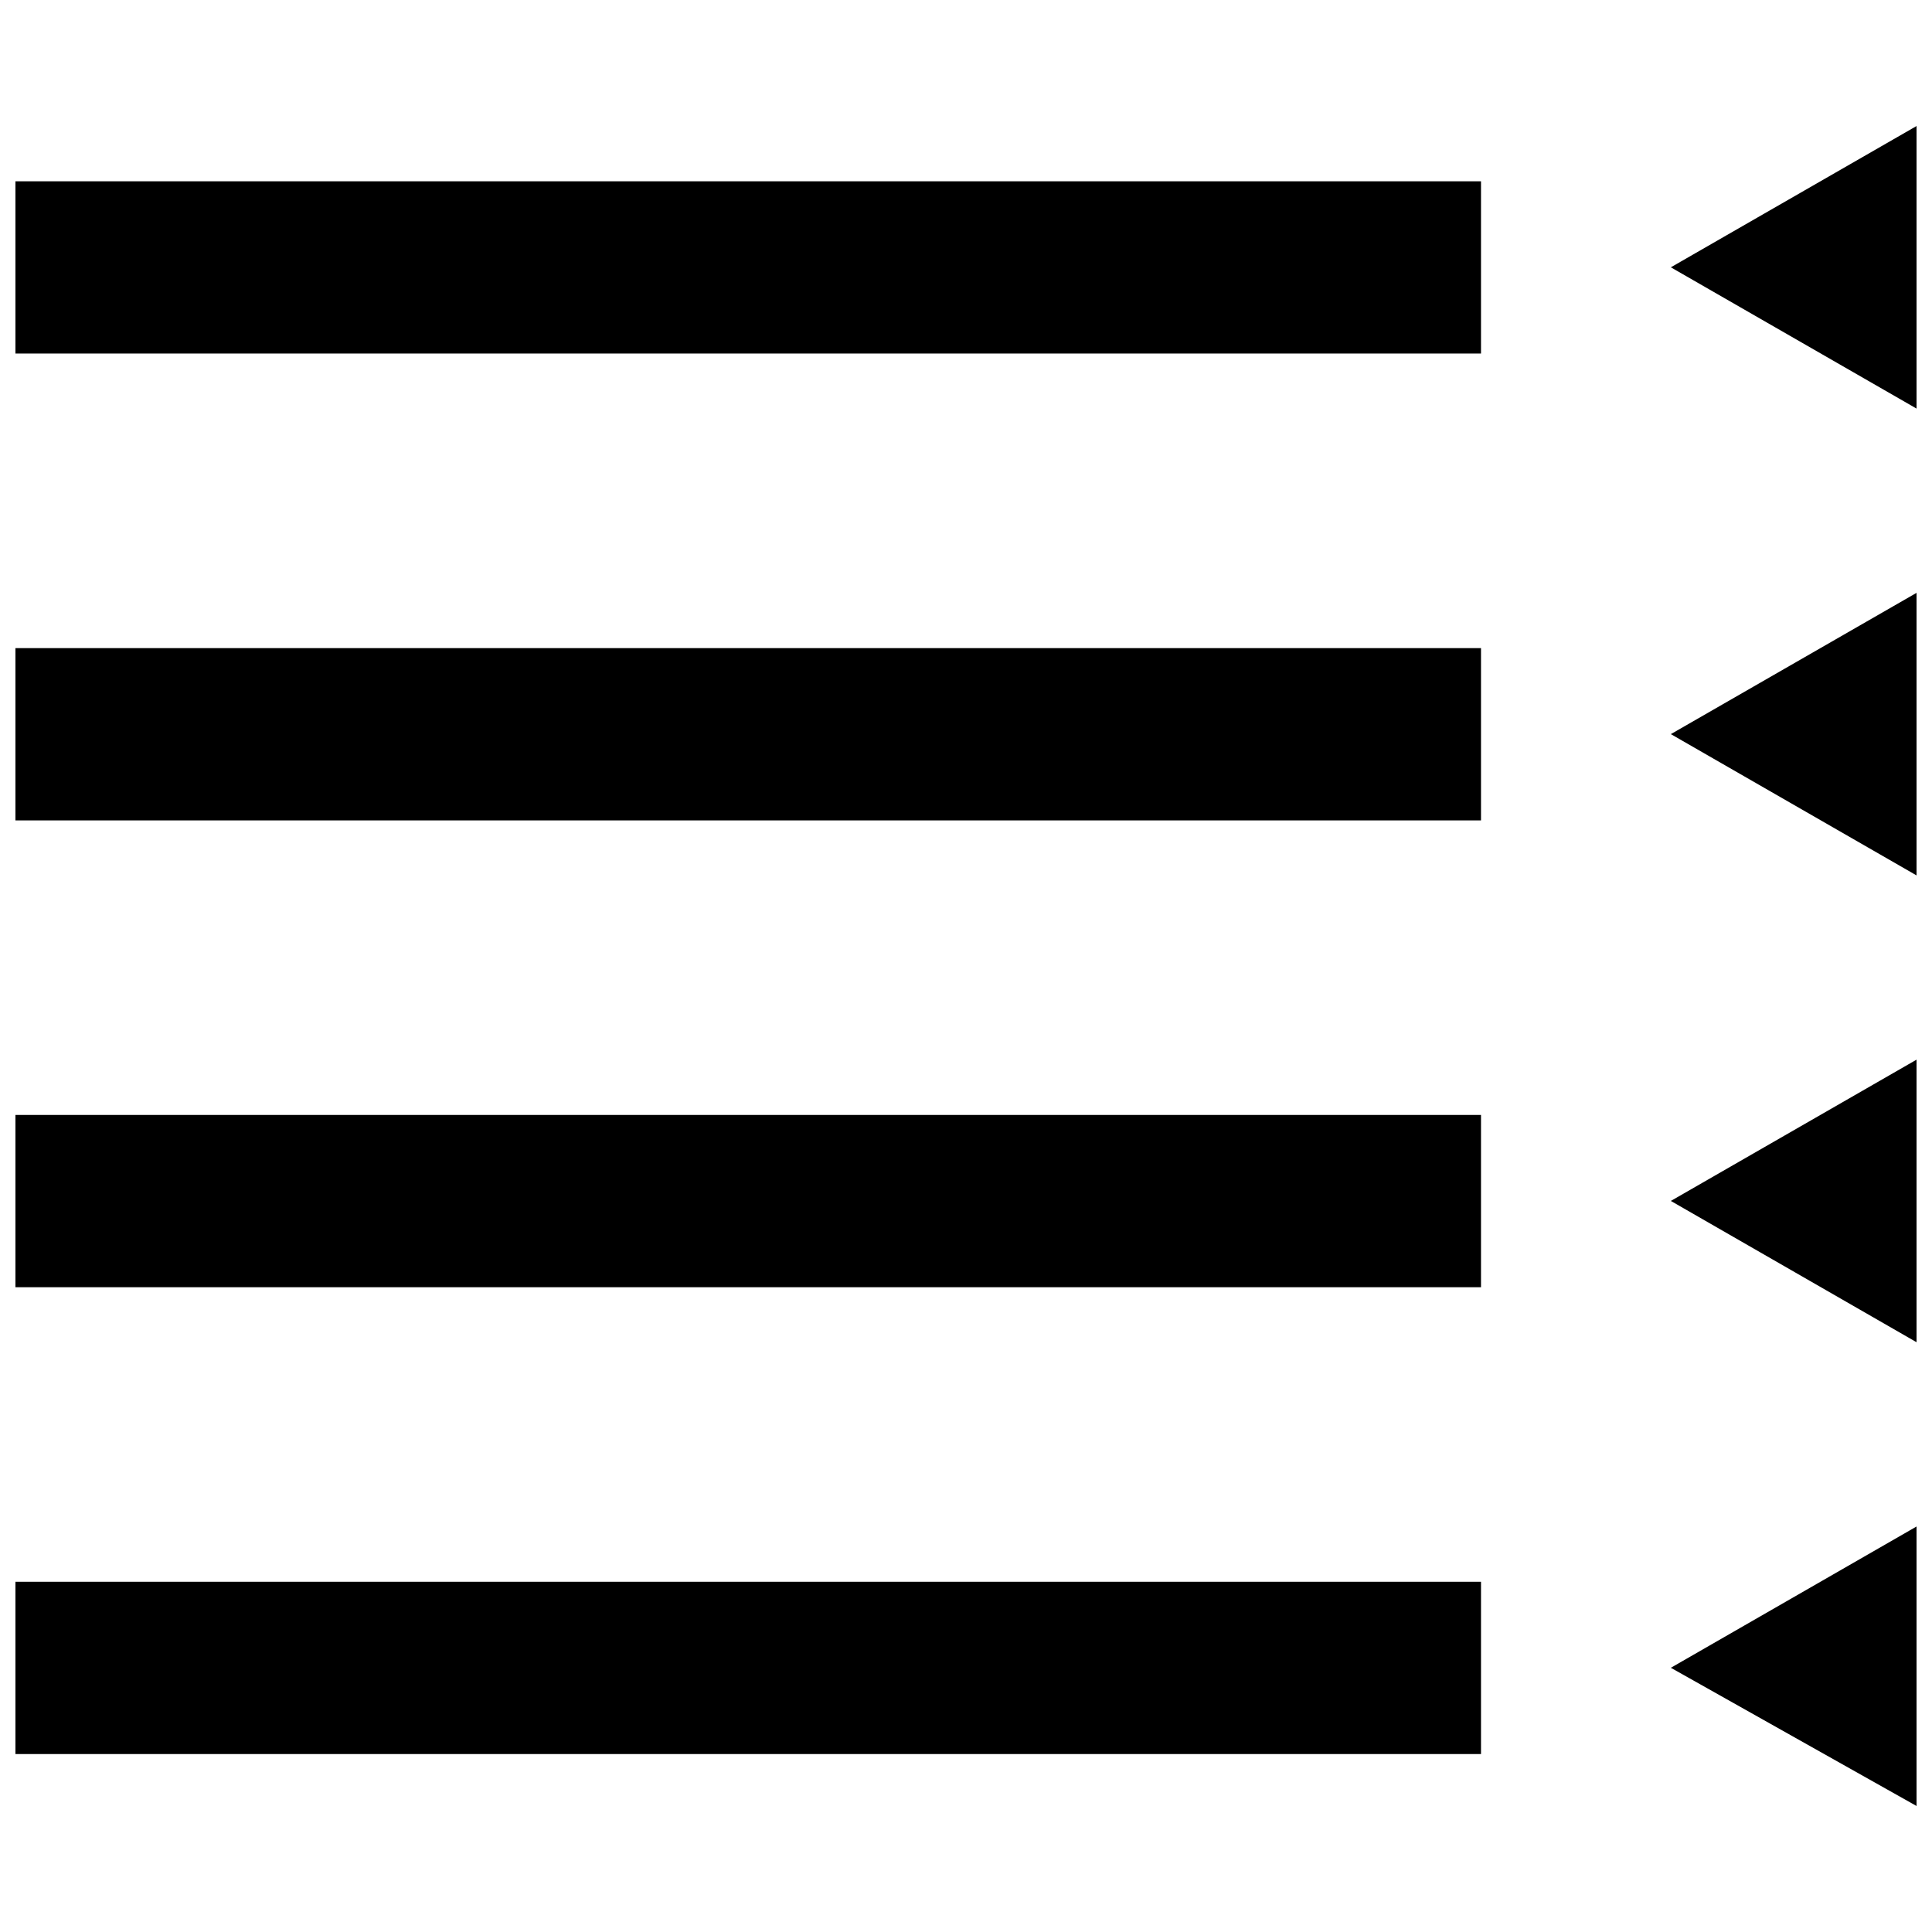
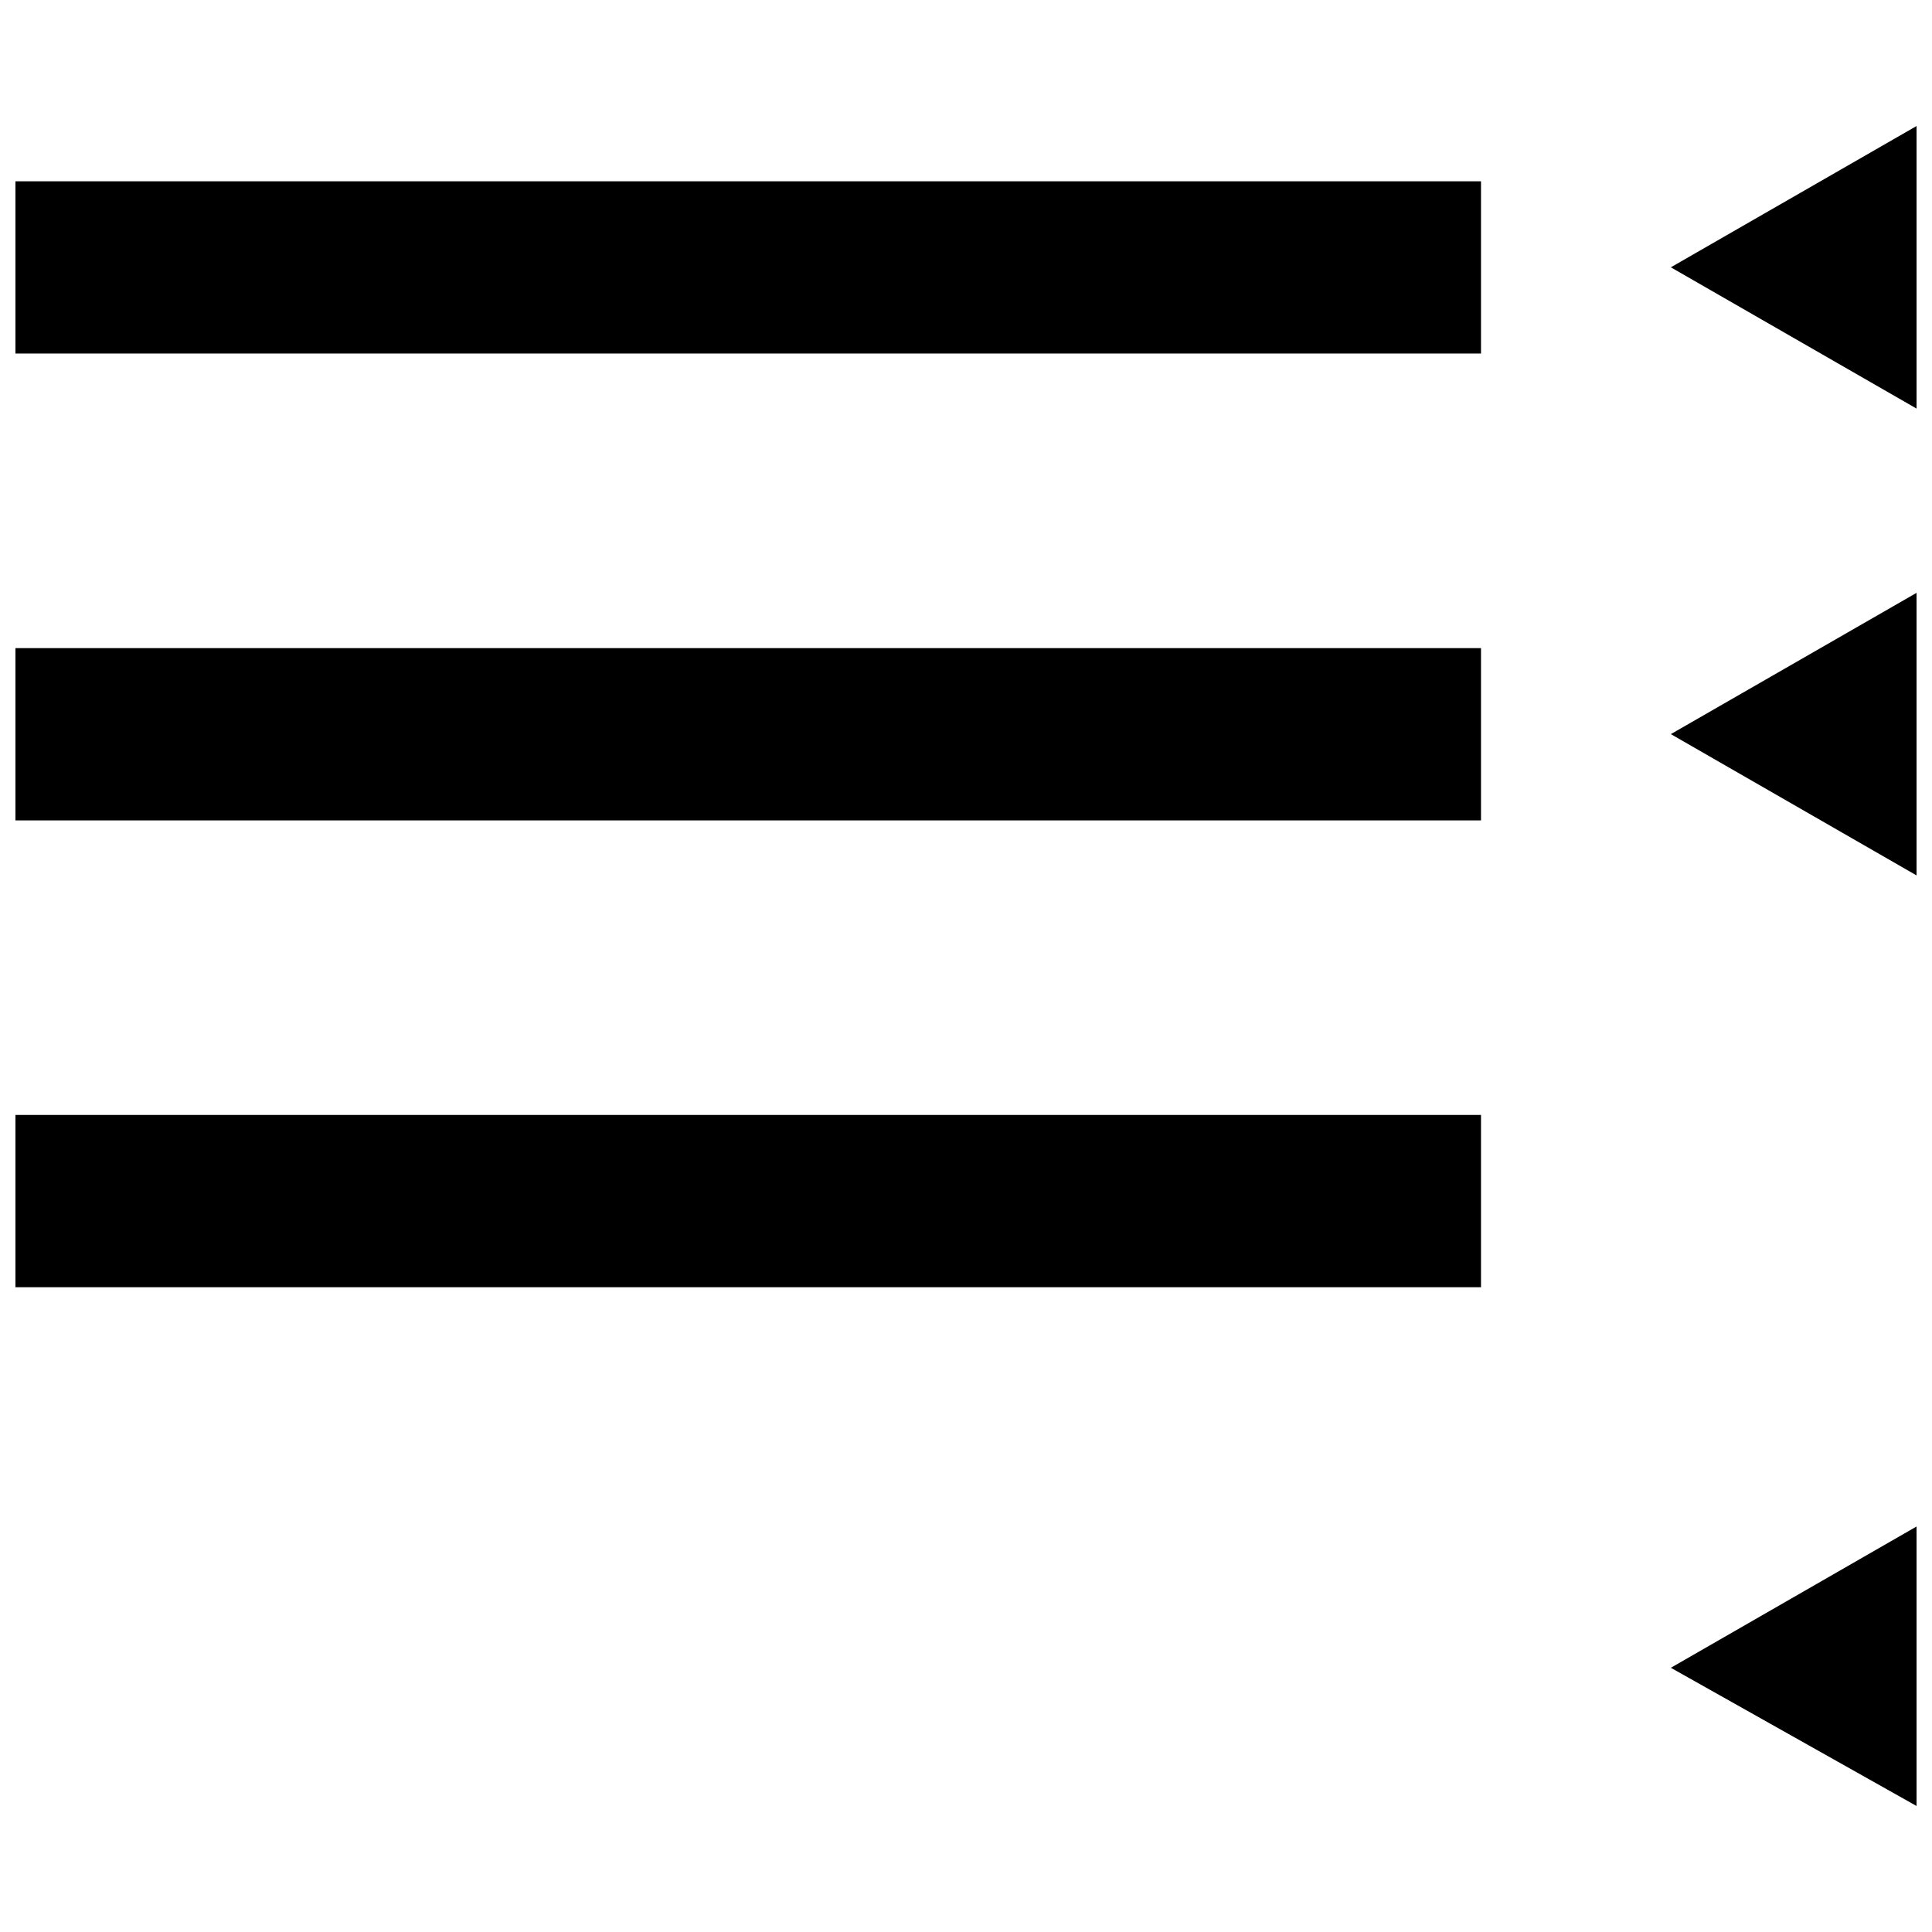
<svg xmlns="http://www.w3.org/2000/svg" width="800px" height="800px" version="1.1" viewBox="144 144 512 512">
  <defs>
    <clipPath id="h">
      <path d="m148.09 192h388.91v46h-388.91z" />
    </clipPath>
    <clipPath id="g">
      <path d="m586 177h65.902v76h-65.902z" />
    </clipPath>
    <clipPath id="f">
      <path d="m148.09 315h388.91v47h-388.91z" />
    </clipPath>
    <clipPath id="e">
      <path d="m148.09 439h388.91v47h-388.91z" />
    </clipPath>
    <clipPath id="d">
      <path d="m148.09 563h388.91v46h-388.91z" />
    </clipPath>
    <clipPath id="c">
      <path d="m586 301h65.902v75h-65.902z" />
    </clipPath>
    <clipPath id="b">
-       <path d="m586 424h65.902v76h-65.902z" />
-     </clipPath>
+       </clipPath>
    <clipPath id="a">
      <path d="m586 548h65.902v75h-65.902z" />
    </clipPath>
  </defs>
  <g>
    <g clip-path="url(#h)">
      <path d="m148.09 192.04h388.39v45.652h-388.39z" fill-rule="evenodd" />
    </g>
    <g clip-path="url(#g)">
      <path d="m586.79 214.84 65.113 37.438v-74.879z" fill-rule="evenodd" />
    </g>
    <g clip-path="url(#f)">
      <path d="m148.09 315.76h388.39v45.652h-388.39z" fill-rule="evenodd" />
    </g>
    <g clip-path="url(#e)">
      <path d="m148.09 439.47h388.39v45.652h-388.39z" fill-rule="evenodd" />
    </g>
    <g clip-path="url(#d)">
-       <path d="m148.09 563.19h388.39v45.652h-388.39z" fill-rule="evenodd" />
-     </g>
+       </g>
    <g clip-path="url(#c)">
      <path d="m586.79 338.55 65.113 37.441v-74.879z" fill-rule="evenodd" />
    </g>
    <g clip-path="url(#b)">
      <path d="m586.79 462.26 65.113 37.441v-74.879z" fill-rule="evenodd" />
    </g>
    <g clip-path="url(#a)">
      <path d="m586.79 585.98 65.113 36.625v-74.066z" fill-rule="evenodd" />
    </g>
  </g>
</svg>